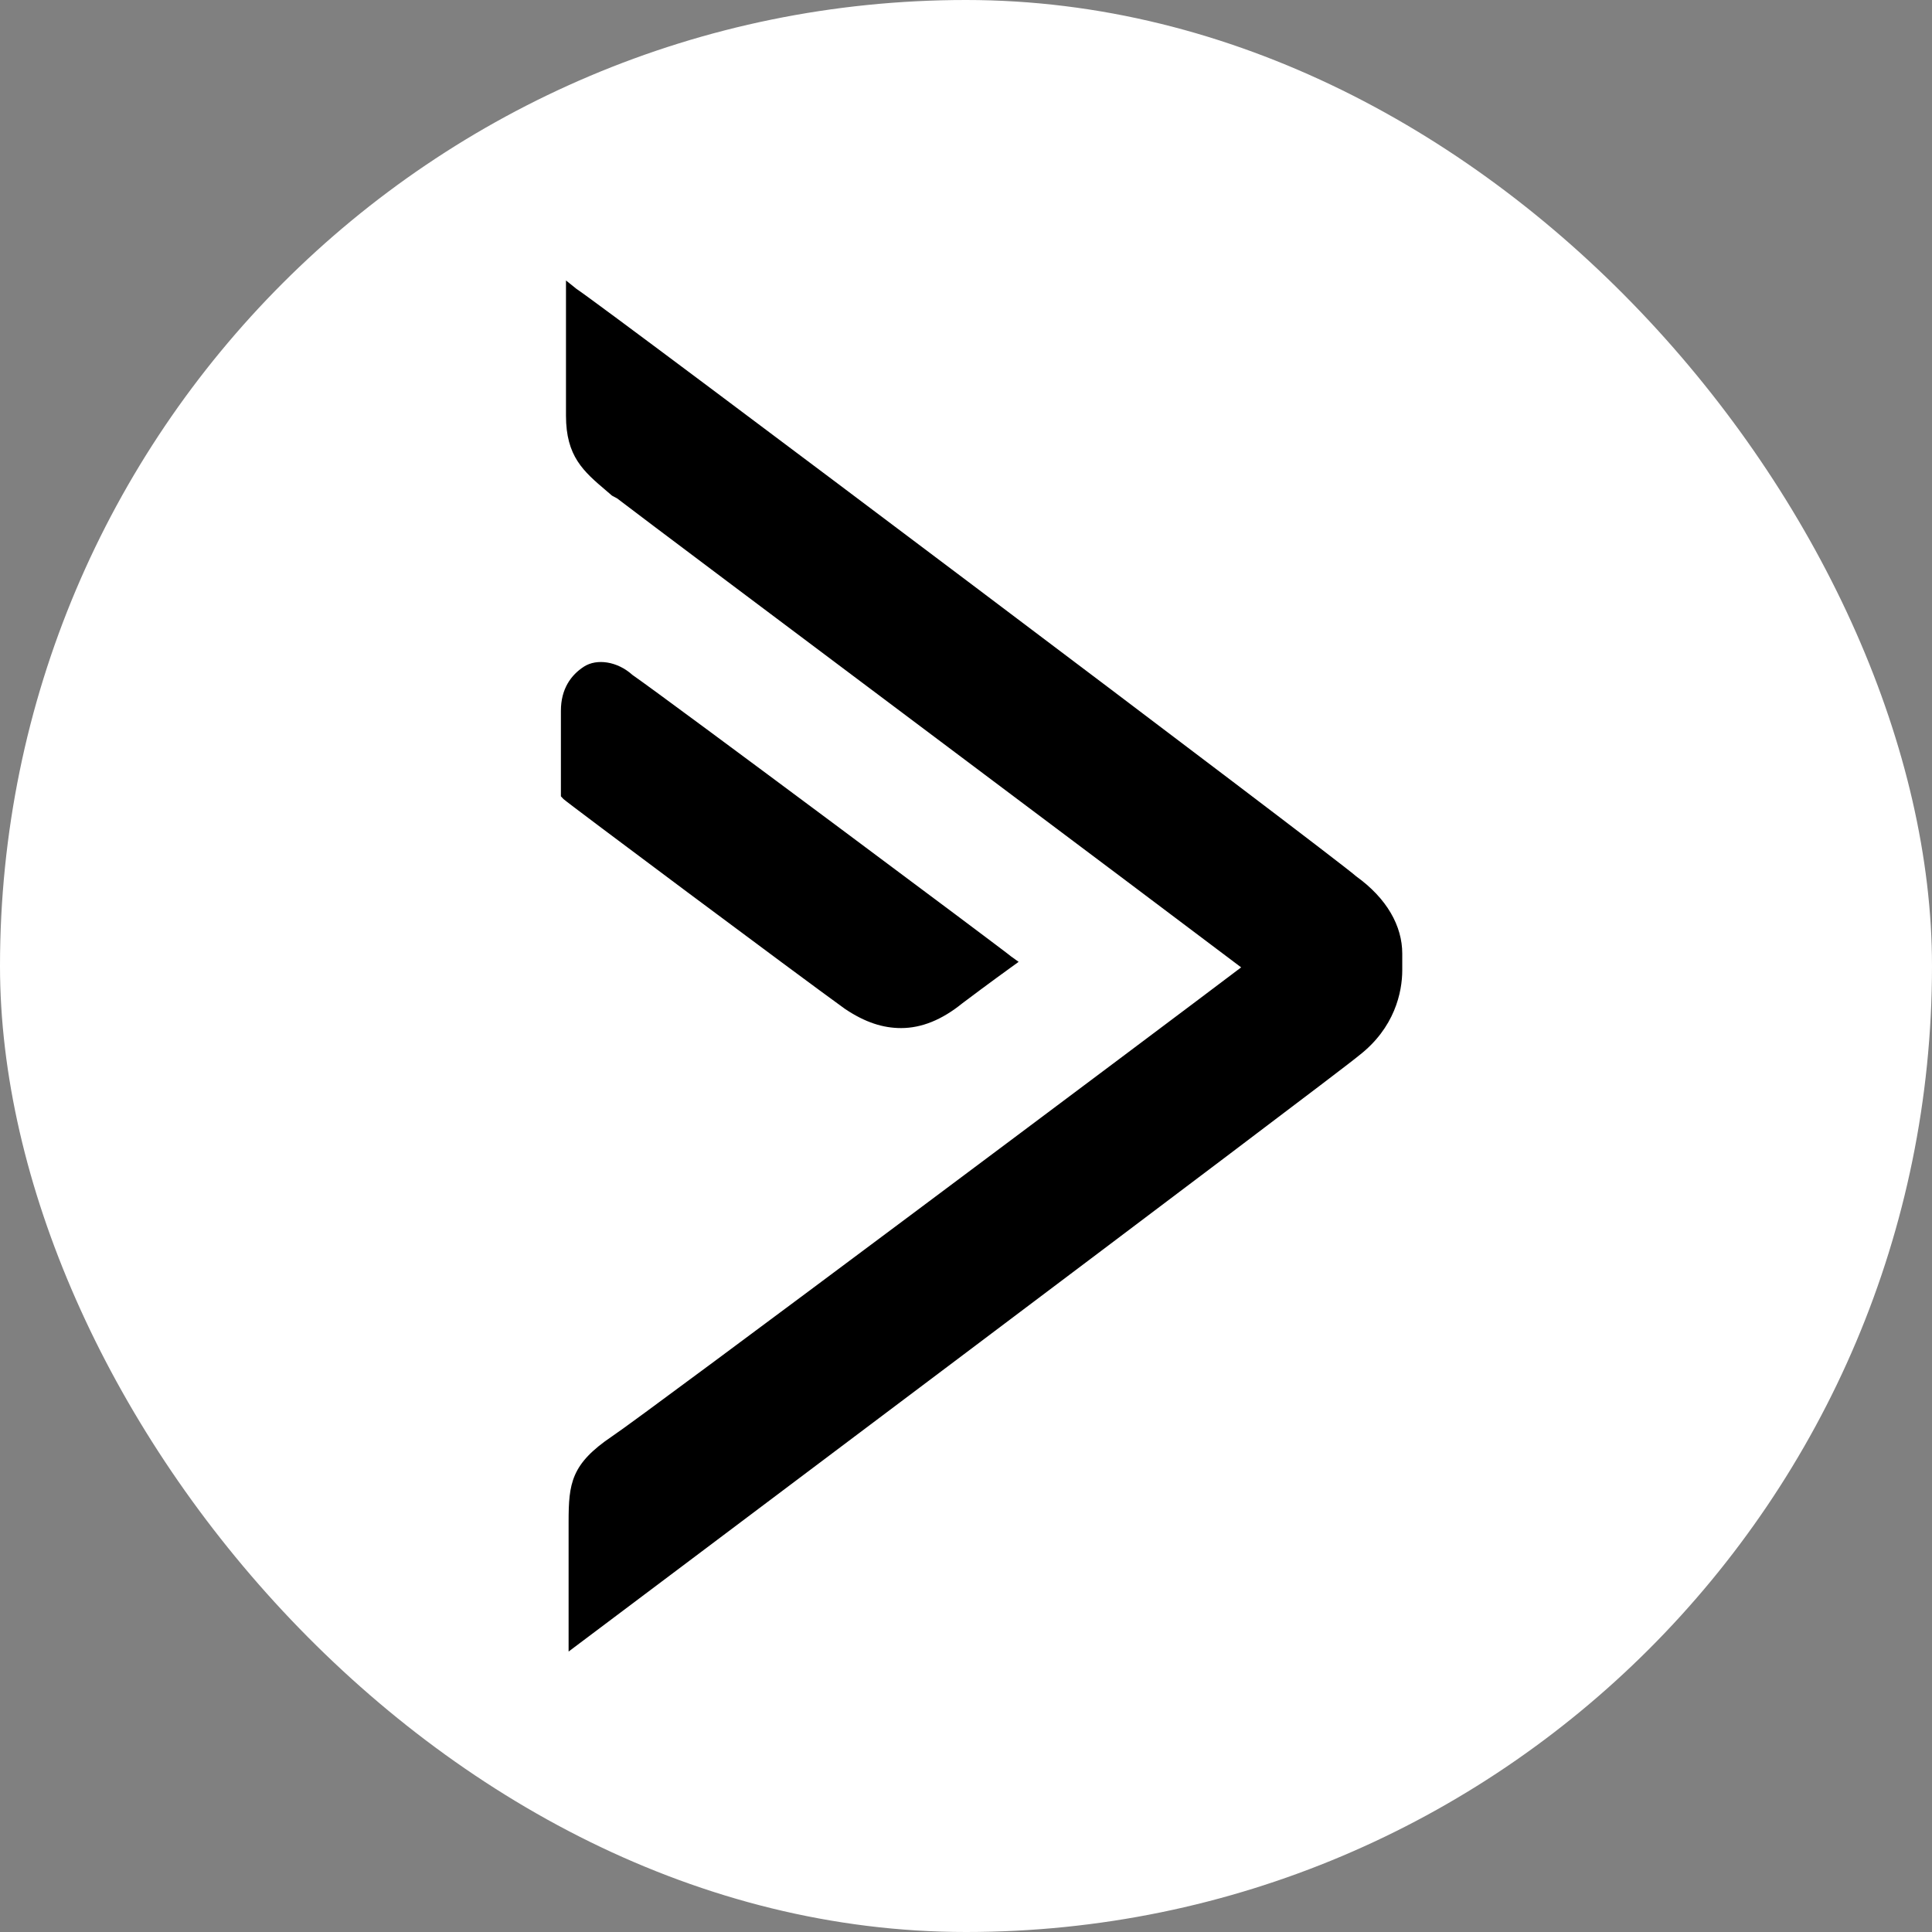
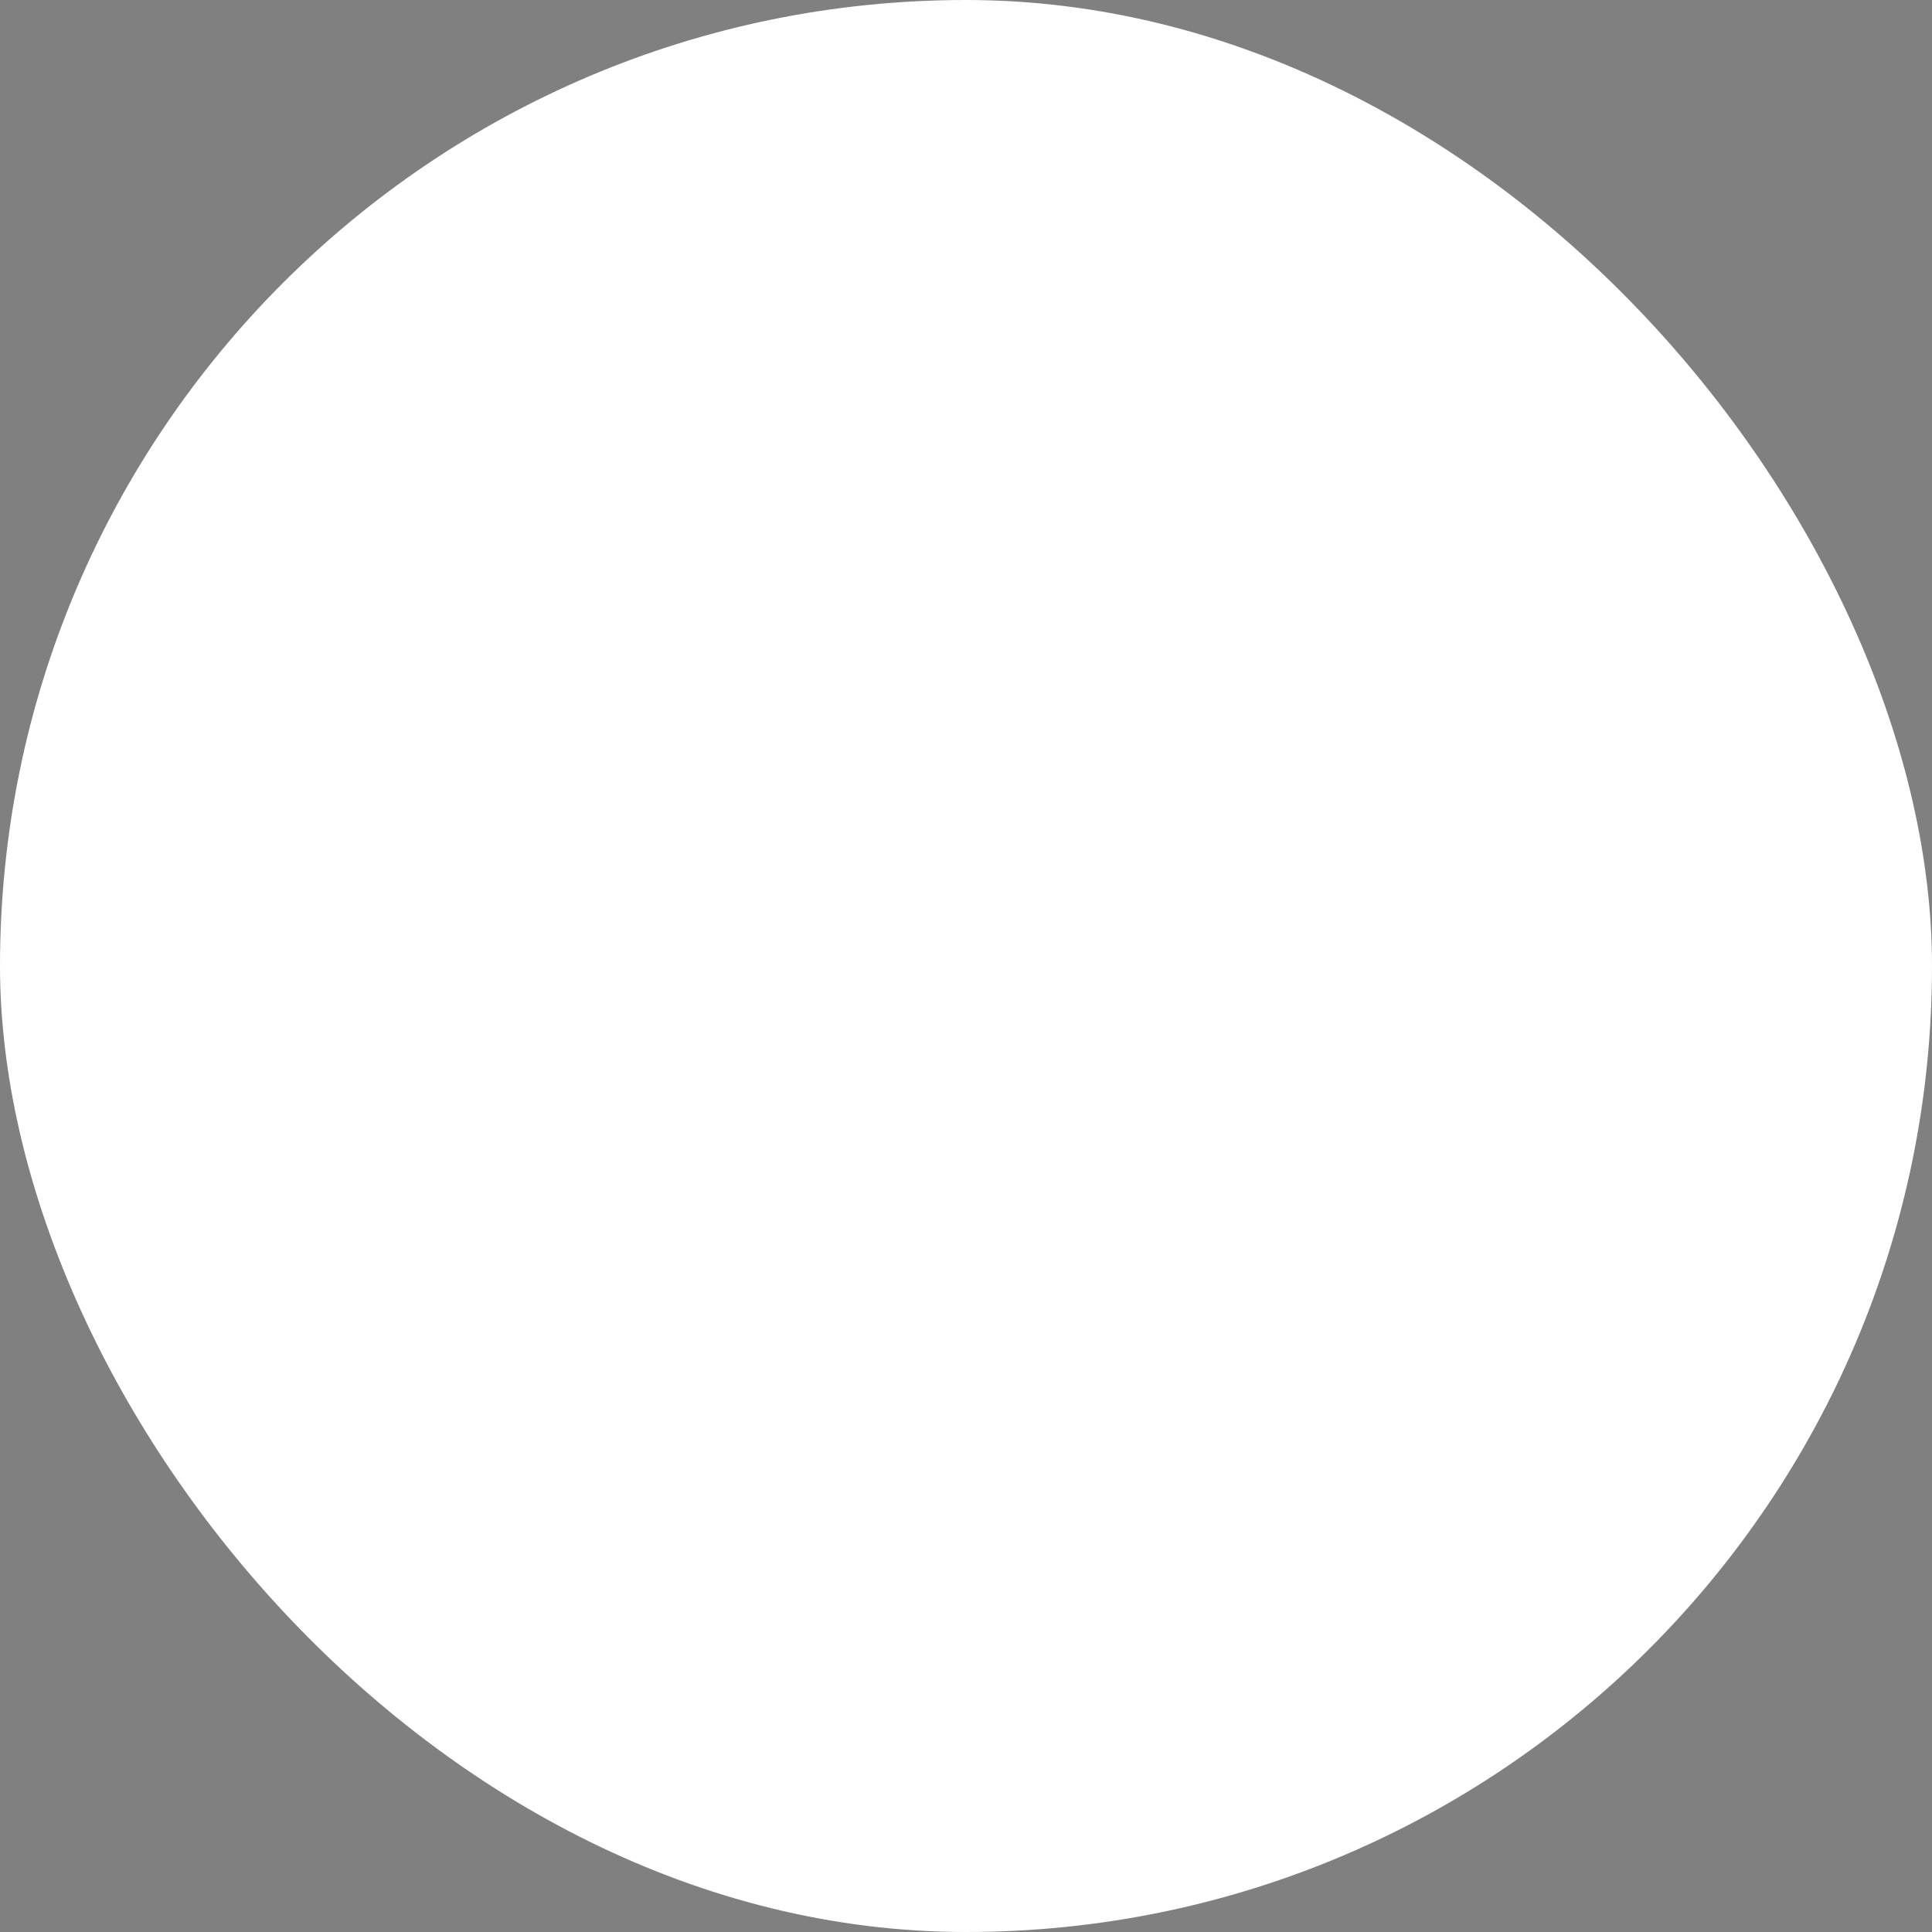
<svg xmlns="http://www.w3.org/2000/svg" width="62" height="62" viewBox="0 0 62 62" fill="none">
  <rect x="0" y="0" width="62" height="62" fill="#808080" stroke="none" />
  <rect width="62" height="62" rx="31" fill="white" />
-   <path fill-rule="evenodd" clip-rule="evenodd" d="M18.492 9.265C19.56 9.974 42.948 27.591 43.522 28.123C44.508 28.832 45 29.717 45 30.602V31.133C45 31.842 44.755 32.991 43.605 33.877C43.112 34.32 18.247 53 18.247 53V48.84C18.247 47.6 18.329 46.979 19.641 46.094C20.709 45.386 37.614 32.726 39.83 31.044C38.774 30.243 34.441 26.99 30.068 23.708C25.259 20.1 20.405 16.458 19.804 15.994L19.64 15.906L19.456 15.748C18.724 15.125 18.163 14.648 18.163 13.338V9L18.492 9.265ZM30.886 32.194C30.23 32.727 29.573 32.992 28.917 32.992C28.342 32.992 27.768 32.815 27.111 32.373C25.634 31.309 18.165 25.732 18.084 25.644L18 25.555V22.811C18 22.102 18.328 21.66 18.739 21.393C19.149 21.129 19.806 21.217 20.297 21.66C21.447 22.457 32.361 30.602 32.444 30.691L32.689 30.867L32.444 31.044C32.444 31.044 31.705 31.576 30.885 32.195L30.886 32.194Z" fill="black" />
</svg>